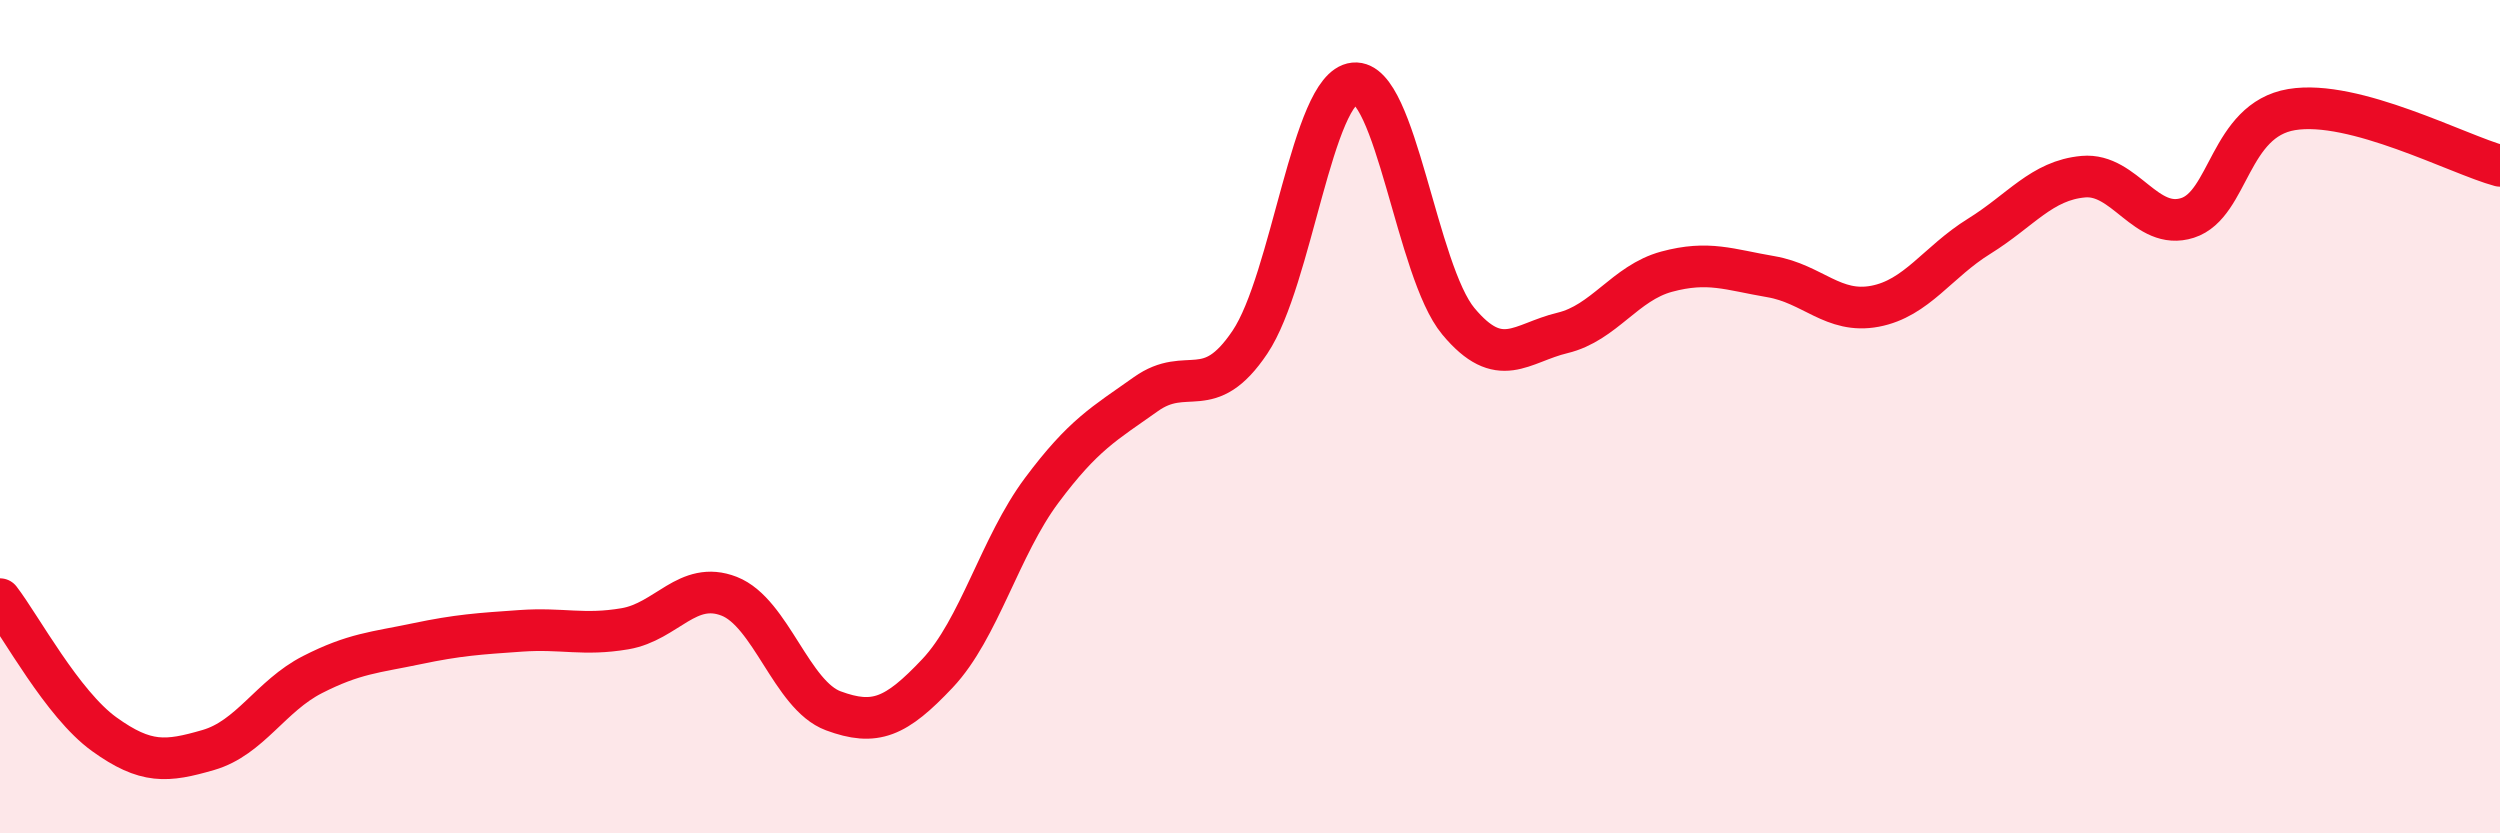
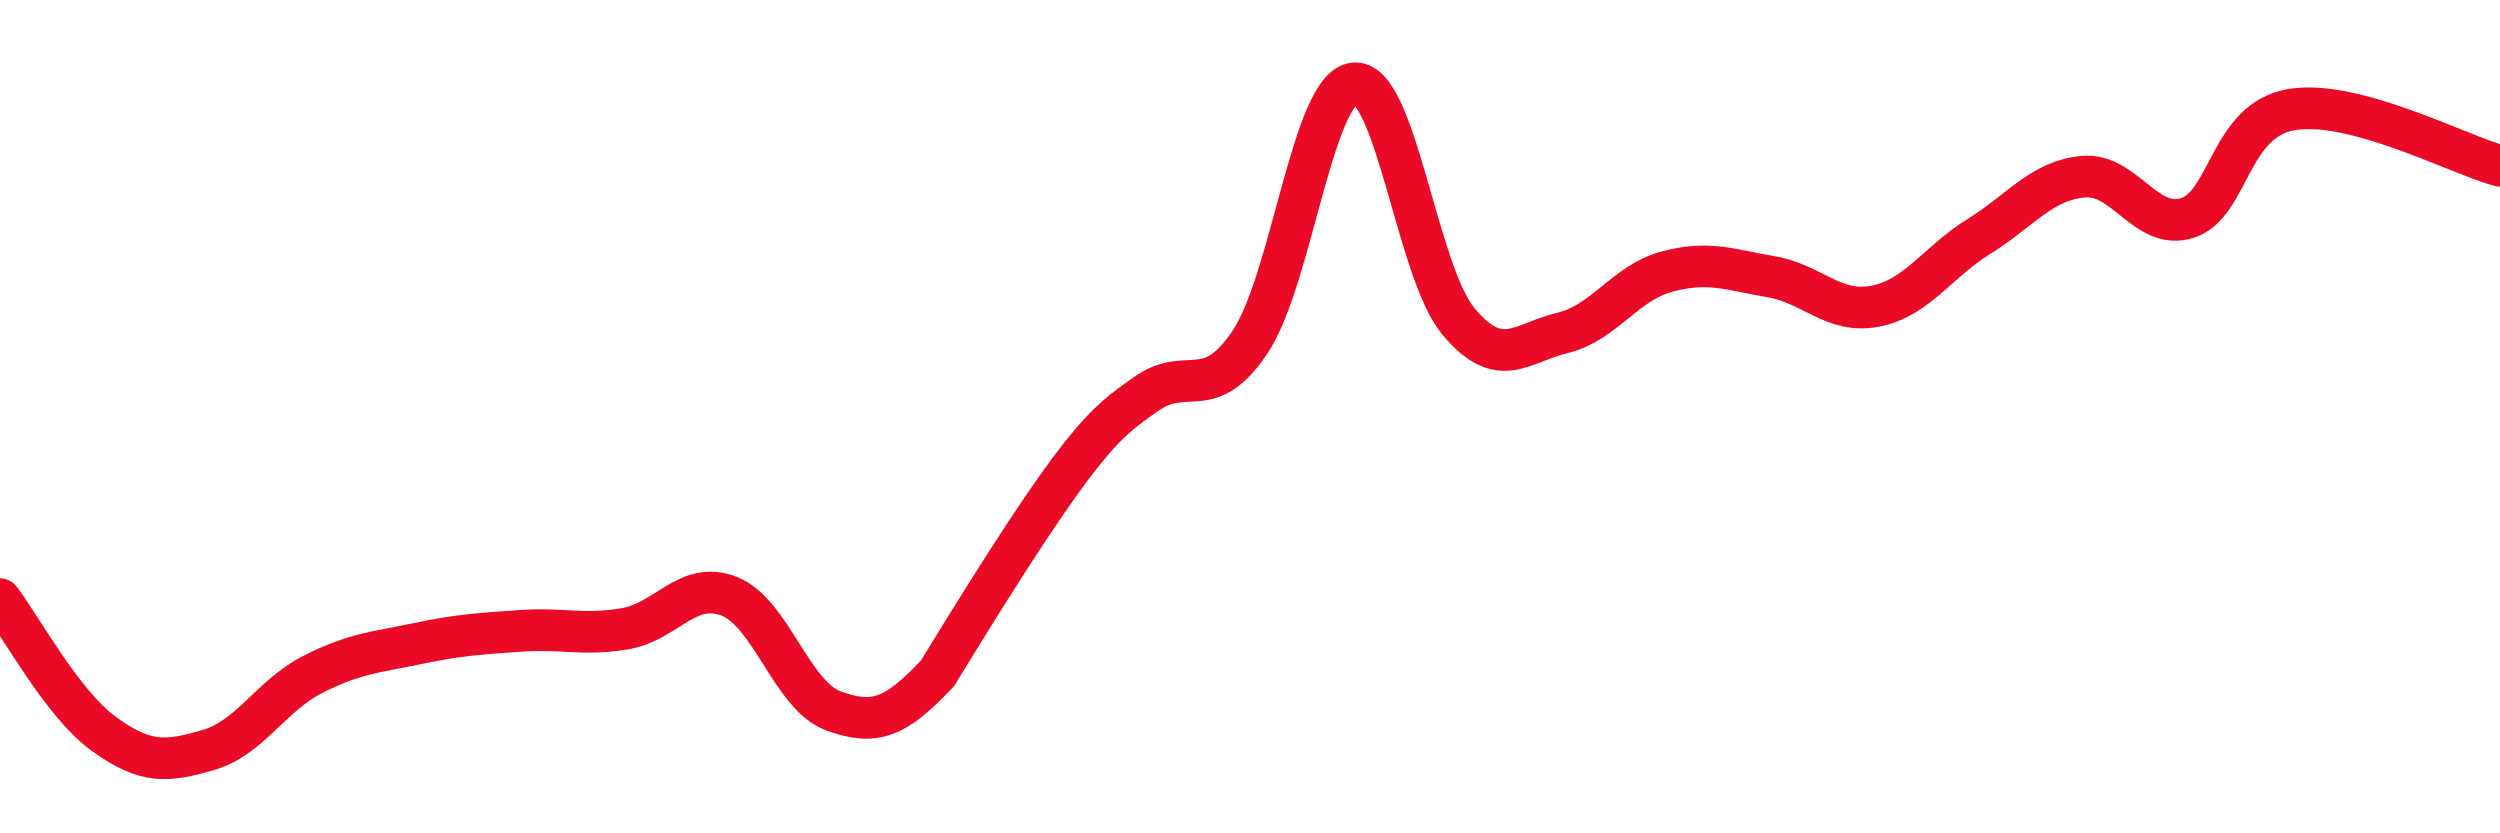
<svg xmlns="http://www.w3.org/2000/svg" width="60" height="20" viewBox="0 0 60 20">
-   <path d="M 0,14.38 C 0.5,15.03 1.5,16.9 2.5,17.62 C 3.5,18.34 4,18.29 5,18 C 6,17.71 6.5,16.7 7.5,16.19 C 8.5,15.68 9,15.66 10,15.45 C 11,15.24 11.5,15.21 12.5,15.14 C 13.5,15.07 14,15.26 15,15.09 C 16,14.92 16.5,13.92 17.5,14.31 C 18.5,14.7 19,16.69 20,17.06 C 21,17.43 21.5,17.22 22.5,16.16 C 23.5,15.1 24,13.11 25,11.77 C 26,10.43 26.5,10.17 27.5,9.46 C 28.5,8.75 29,9.7 30,8.21 C 31,6.72 31.5,2.1 32.5,2 C 33.5,1.9 34,6.51 35,7.71 C 36,8.91 36.5,8.23 37.5,7.99 C 38.5,7.75 39,6.79 40,6.52 C 41,6.25 41.5,6.47 42.5,6.64 C 43.5,6.81 44,7.54 45,7.35 C 46,7.16 46.5,6.29 47.5,5.67 C 48.5,5.05 49,4.33 50,4.24 C 51,4.15 51.5,5.55 52.5,5.23 C 53.5,4.91 53.5,2.88 55,2.63 C 56.5,2.38 59,3.71 60,3.98L60 20L0 20Z" fill="#EB0A25" opacity="0.1" stroke-linecap="round" stroke-linejoin="round" />
-   <path d="M 0,14.38 C 0.5,15.03 1.5,16.9 2.5,17.62 C 3.5,18.34 4,18.29 5,18 C 6,17.71 6.5,16.7 7.5,16.19 C 8.5,15.68 9,15.66 10,15.45 C 11,15.24 11.5,15.21 12.5,15.14 C 13.5,15.07 14,15.26 15,15.09 C 16,14.92 16.5,13.92 17.5,14.31 C 18.5,14.7 19,16.69 20,17.06 C 21,17.43 21.5,17.22 22.5,16.16 C 23.5,15.1 24,13.11 25,11.77 C 26,10.43 26.5,10.17 27.5,9.46 C 28.5,8.75 29,9.7 30,8.21 C 31,6.72 31.5,2.1 32.5,2 C 33.5,1.9 34,6.51 35,7.71 C 36,8.91 36.5,8.23 37.5,7.99 C 38.5,7.75 39,6.79 40,6.52 C 41,6.25 41.5,6.47 42.5,6.64 C 43.5,6.81 44,7.54 45,7.35 C 46,7.16 46.5,6.29 47.5,5.67 C 48.5,5.05 49,4.33 50,4.24 C 51,4.15 51.5,5.55 52.5,5.23 C 53.5,4.91 53.5,2.88 55,2.63 C 56.5,2.38 59,3.71 60,3.98" stroke="#EB0A25" stroke-width="1" fill="none" stroke-linecap="round" stroke-linejoin="round" />
+   <path d="M 0,14.38 C 0.5,15.03 1.5,16.9 2.5,17.62 C 3.5,18.34 4,18.29 5,18 C 6,17.71 6.5,16.7 7.5,16.19 C 8.5,15.68 9,15.66 10,15.45 C 11,15.24 11.5,15.21 12.5,15.14 C 13.5,15.07 14,15.26 15,15.09 C 16,14.92 16.5,13.92 17.5,14.31 C 18.5,14.7 19,16.69 20,17.06 C 21,17.43 21.5,17.22 22.5,16.16 C 26,10.43 26.5,10.17 27.5,9.46 C 28.5,8.75 29,9.7 30,8.21 C 31,6.72 31.5,2.1 32.5,2 C 33.5,1.9 34,6.51 35,7.71 C 36,8.91 36.5,8.23 37.5,7.99 C 38.5,7.75 39,6.79 40,6.52 C 41,6.25 41.5,6.47 42.5,6.64 C 43.5,6.81 44,7.54 45,7.35 C 46,7.16 46.5,6.29 47.5,5.67 C 48.5,5.05 49,4.33 50,4.24 C 51,4.15 51.5,5.55 52.5,5.23 C 53.5,4.91 53.5,2.88 55,2.63 C 56.5,2.38 59,3.71 60,3.98" stroke="#EB0A25" stroke-width="1" fill="none" stroke-linecap="round" stroke-linejoin="round" />
</svg>